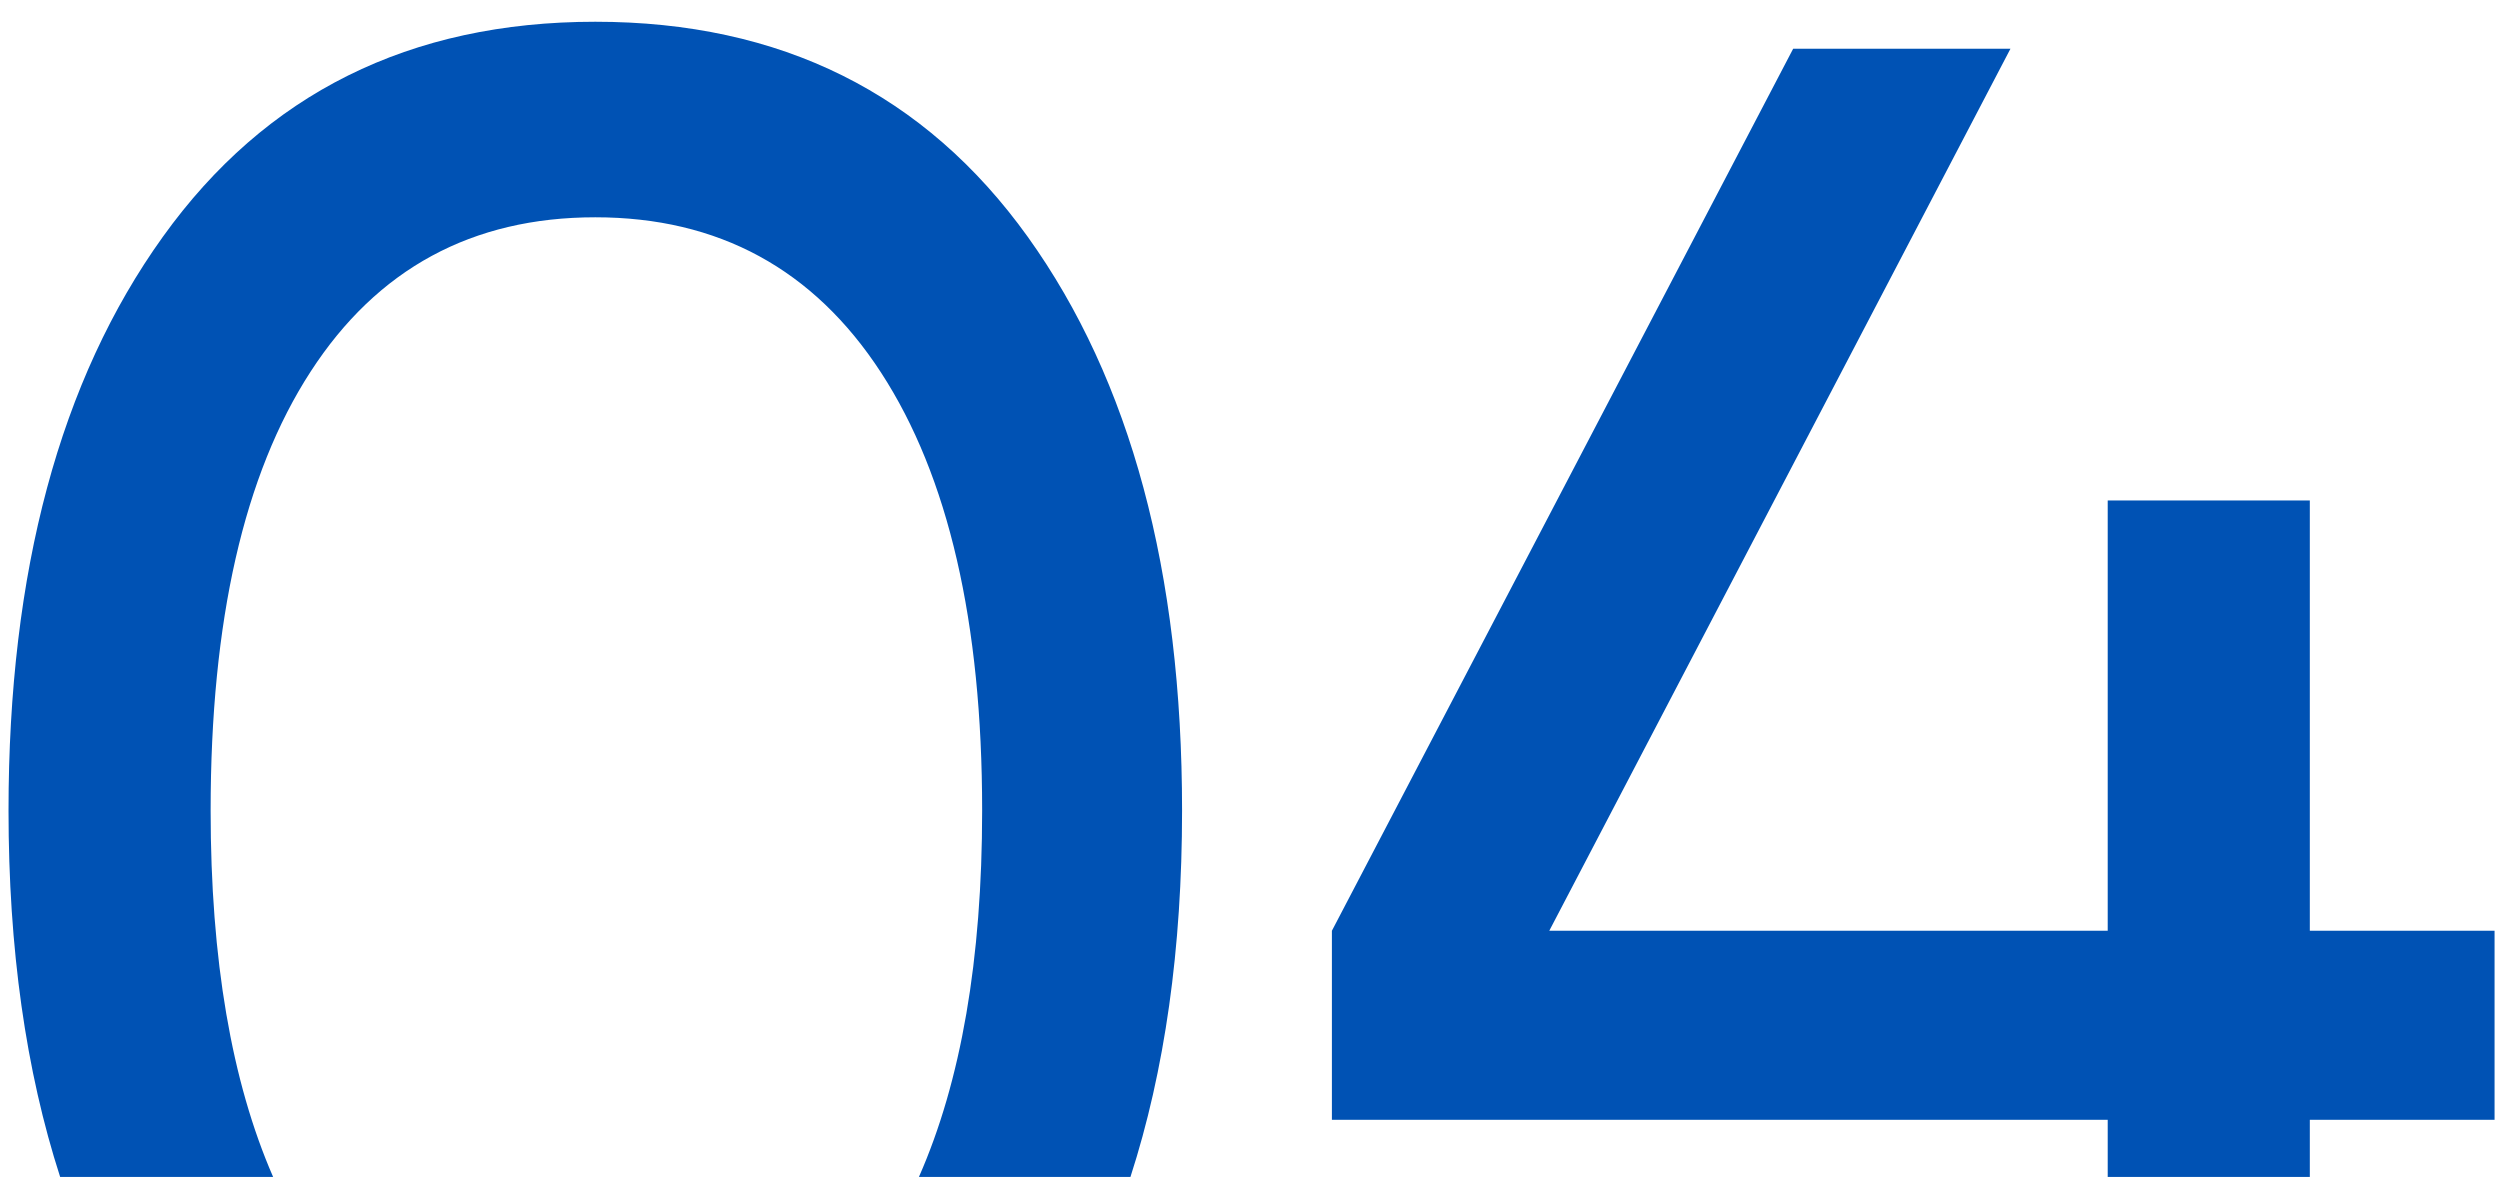
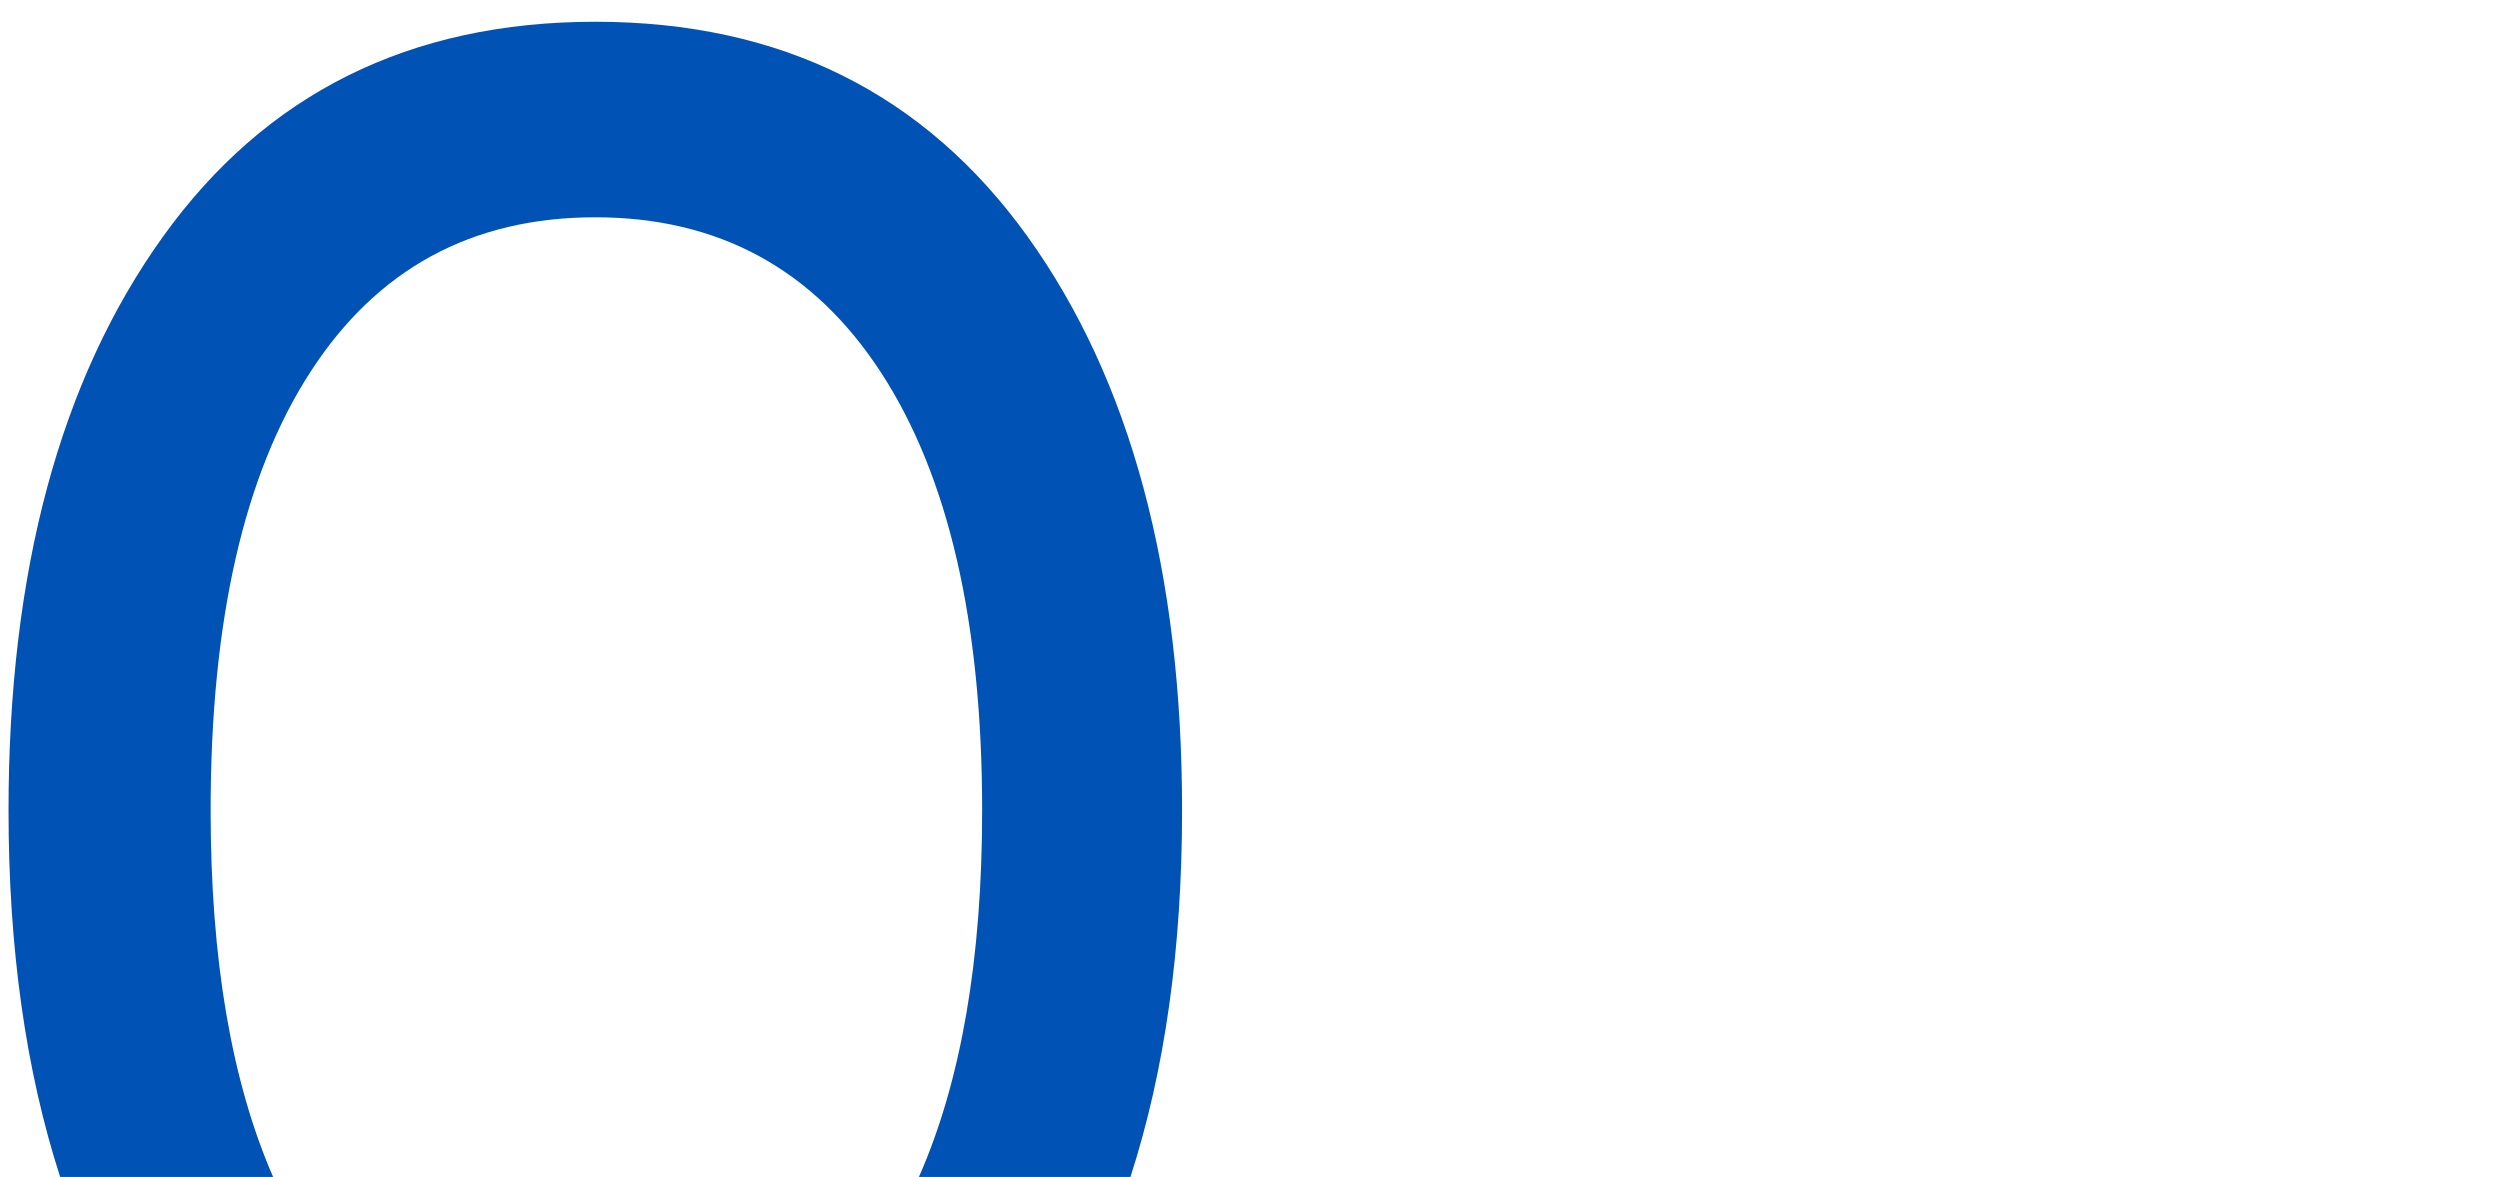
<svg xmlns="http://www.w3.org/2000/svg" id="_Слой_1" data-name="Слой 1" viewBox="0 0 308 145">
  <defs>
    <style> .cls-1 { fill: #0052b4; stroke-width: 0px; } </style>
  </defs>
-   <polygon class="cls-1" points="259.67 145 284.57 145 284.57 137.96 307.33 137.96 307.33 114.67 284.57 114.67 284.57 61.66 259.67 61.66 259.67 114.67 190.87 114.67 247.69 6 220.92 6 164.09 114.67 164.09 137.96 259.67 137.96 259.67 145" />
  <path class="cls-1" d="m33.65,145c-5.13-11.76-7.7-26.8-7.7-45.14,0-23.38,4.1-41.41,12.32-54.08,8.21-12.67,19.9-19.01,35.07-19.01s26.91,6.38,35.21,19.14c8.3,12.76,12.45,30.75,12.45,53.95,0,18.34-2.6,33.38-7.79,45.14h26.06c4.23-13.08,6.36-28.12,6.36-45.14,0-29.45-6.34-53.01-19.01-70.68C113.94,11.51,96.18,2.68,73.34,2.68S32.73,11.51,20.06,29.18C7.38,46.85,1.05,70.41,1.05,99.86c0,17.02,2.13,32.05,6.36,45.14h26.24Z" />
</svg>